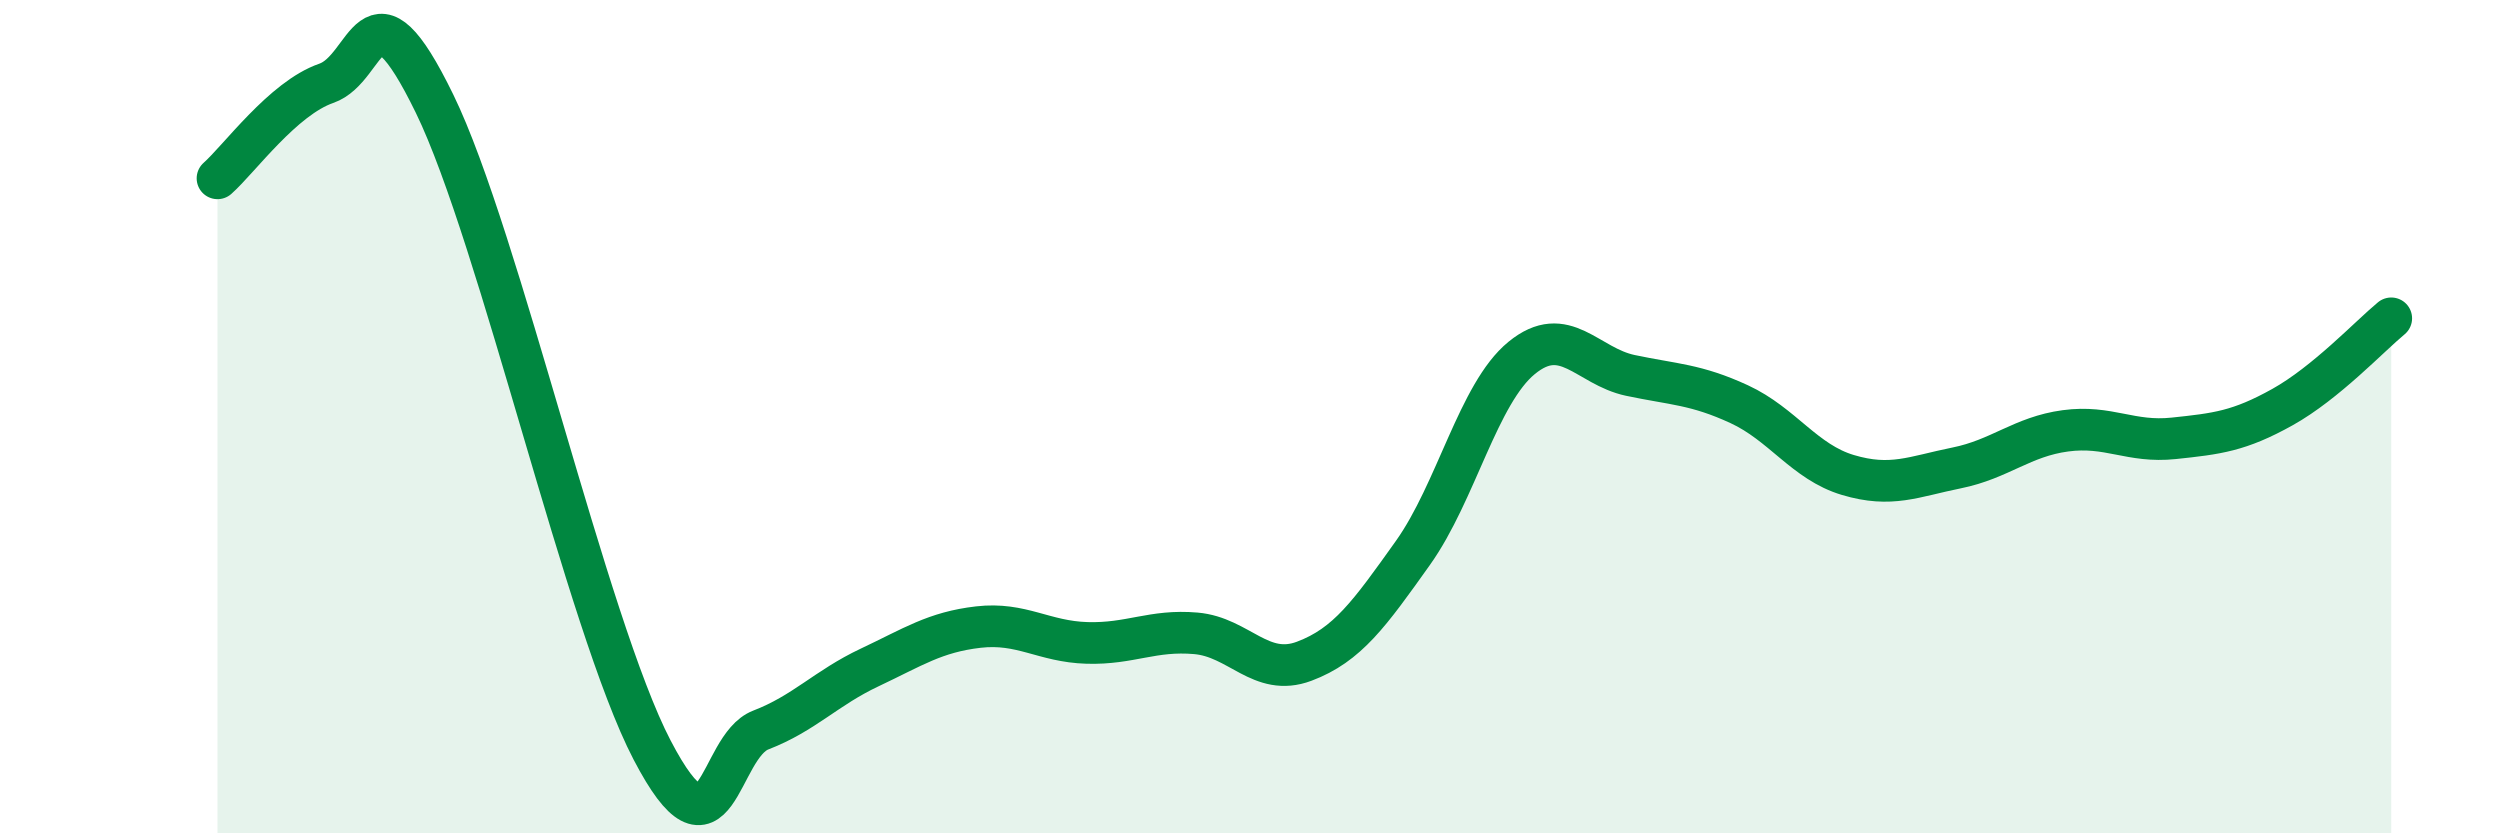
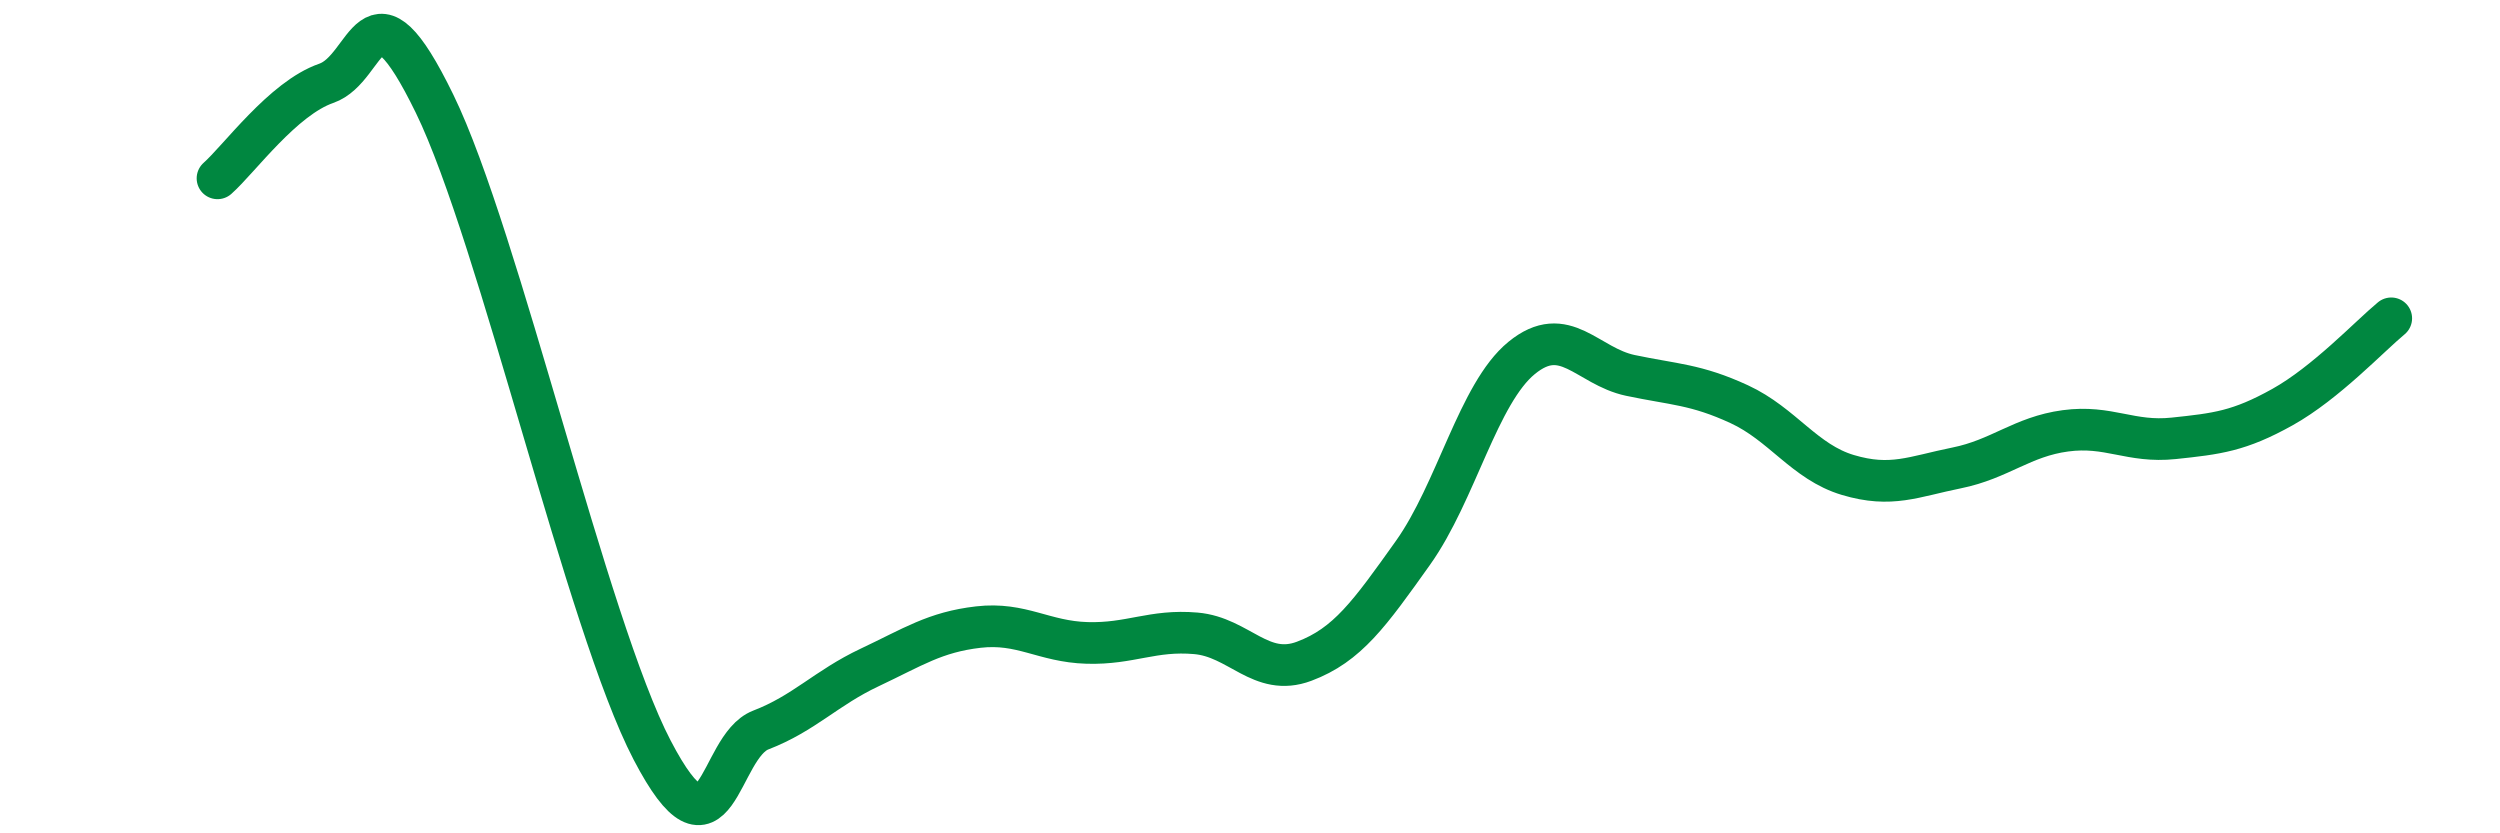
<svg xmlns="http://www.w3.org/2000/svg" width="60" height="20" viewBox="0 0 60 20">
-   <path d="M 5.22,4.28 C 5.74,3.82 6.79,2.36 7.83,2 C 8.87,1.64 8.87,-0.71 10.43,2.49 C 11.99,5.69 14.08,14.99 15.65,18 C 17.22,21.01 17.22,17.92 18.26,17.52 C 19.3,17.12 19.83,16.51 20.87,16.02 C 21.91,15.53 22.44,15.17 23.48,15.05 C 24.52,14.93 25.05,15.4 26.09,15.43 C 27.13,15.46 27.66,15.11 28.7,15.2 C 29.74,15.29 30.26,16.26 31.3,15.87 C 32.34,15.48 32.87,14.73 33.91,13.27 C 34.95,11.81 35.48,9.44 36.52,8.59 C 37.56,7.74 38.09,8.79 39.13,9.01 C 40.17,9.23 40.7,9.22 41.74,9.7 C 42.78,10.18 43.31,11.09 44.35,11.4 C 45.39,11.71 45.92,11.44 46.96,11.23 C 48,11.02 48.53,10.48 49.57,10.34 C 50.61,10.2 51.13,10.63 52.17,10.52 C 53.21,10.41 53.74,10.35 54.78,9.77 C 55.82,9.19 56.87,8.07 57.39,7.64L57.39 20L5.22 20Z" fill="#008740" opacity="0.1" stroke-linecap="round" stroke-linejoin="round" />
  <path d="M 5.22,4.28 C 5.74,3.82 6.79,2.36 7.83,2 C 8.87,1.64 8.87,-0.71 10.43,2.49 C 11.99,5.69 14.08,14.99 15.65,18 C 17.22,21.01 17.22,17.92 18.26,17.52 C 19.3,17.12 19.83,16.51 20.87,16.02 C 21.91,15.53 22.44,15.17 23.48,15.05 C 24.52,14.93 25.05,15.4 26.09,15.43 C 27.13,15.46 27.66,15.11 28.7,15.2 C 29.74,15.29 30.26,16.26 31.3,15.87 C 32.34,15.48 32.87,14.73 33.91,13.27 C 34.95,11.81 35.48,9.44 36.52,8.59 C 37.56,7.74 38.09,8.79 39.13,9.01 C 40.17,9.23 40.7,9.22 41.74,9.7 C 42.78,10.18 43.31,11.09 44.35,11.4 C 45.39,11.71 45.92,11.44 46.96,11.23 C 48,11.02 48.53,10.48 49.57,10.34 C 50.61,10.2 51.13,10.63 52.17,10.52 C 53.21,10.41 53.74,10.35 54.78,9.77 C 55.82,9.19 56.87,8.07 57.39,7.64" stroke="#008740" stroke-width="1" fill="none" stroke-linecap="round" stroke-linejoin="round" />
</svg>